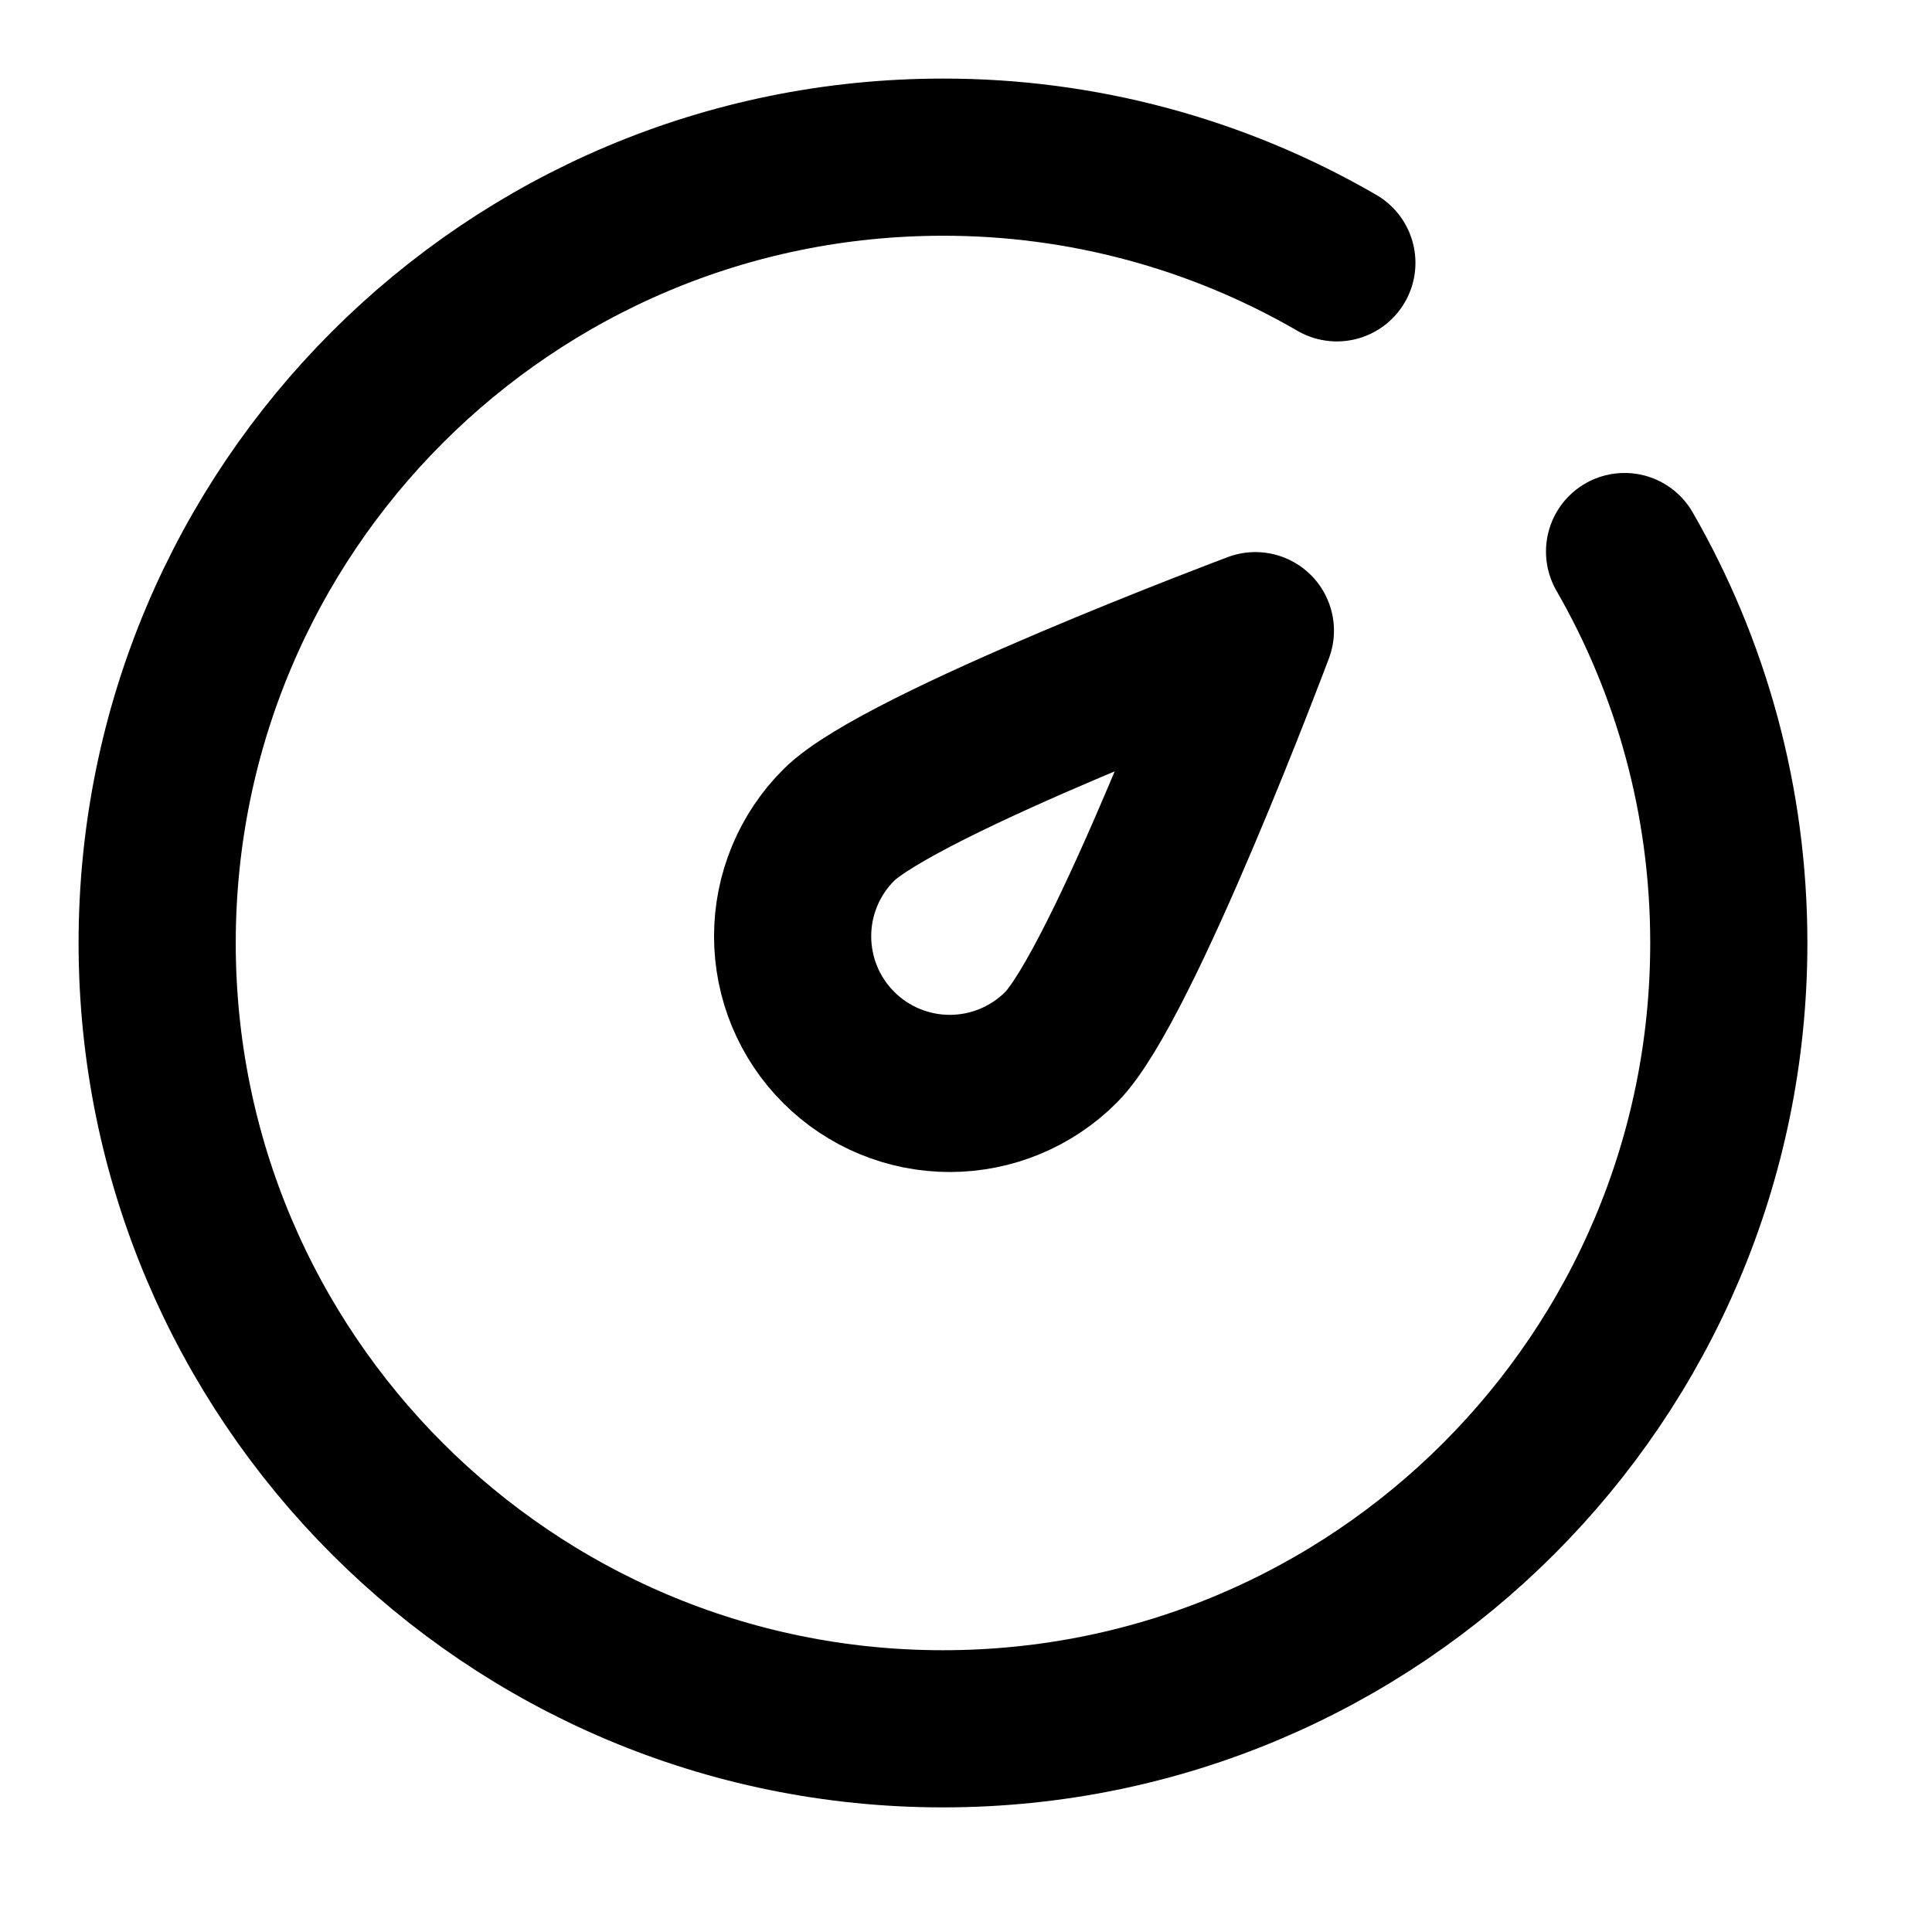
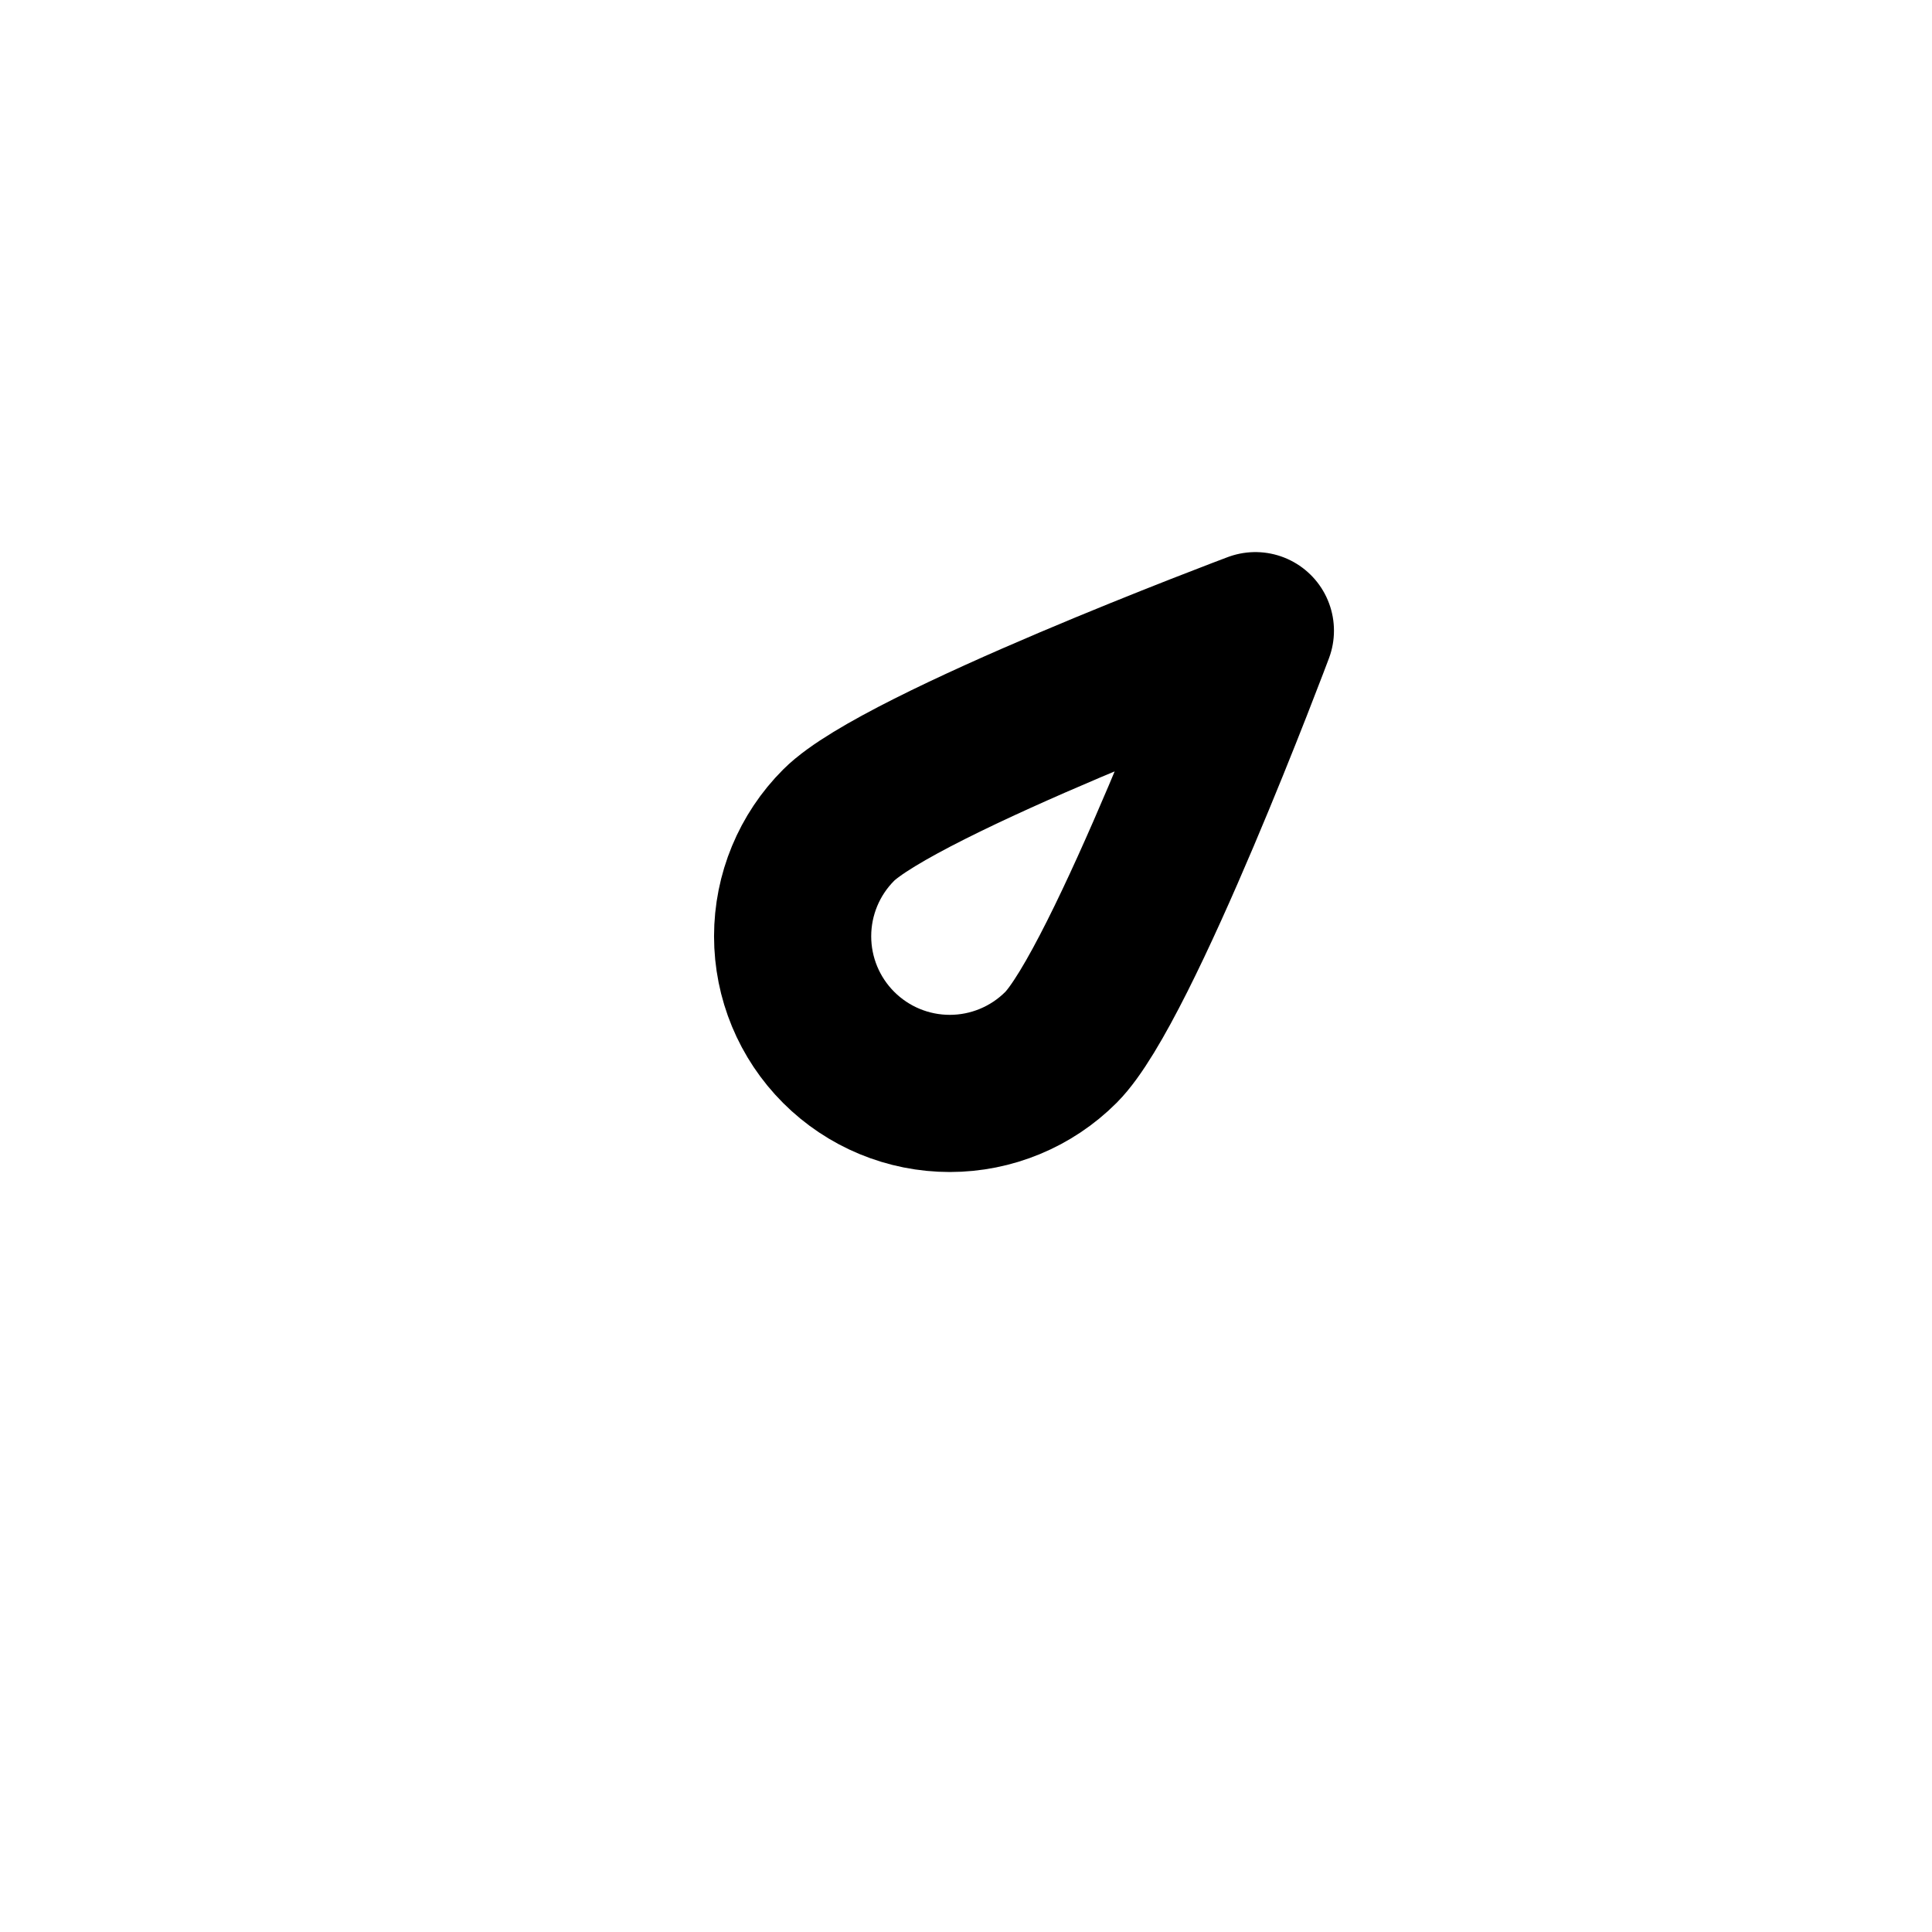
<svg xmlns="http://www.w3.org/2000/svg" width="23" height="23" viewBox="0 0 23 23" fill="none">
-   <path d="M15.915 3.129C14.491 2.303 12.873 1.869 11.226 1.871C6.059 1.871 1.871 6.059 1.871 11.226C1.871 16.393 6.059 20.581 11.226 20.581C16.393 20.581 20.581 16.393 20.581 11.226C20.581 9.53 20.13 7.938 19.34 6.566" stroke="black" stroke-width="1.871" stroke-linecap="round" stroke-linejoin="round" />
  <path d="M14.945 7.508C14.945 7.508 13.36 11.739 12.63 12.469C12.279 12.82 11.803 13.017 11.307 13.017C10.81 13.017 10.335 12.82 9.984 12.469C9.633 12.118 9.436 11.643 9.436 11.146C9.436 10.65 9.633 10.174 9.984 9.823C10.714 9.093 14.945 7.508 14.945 7.508Z" stroke="black" stroke-width="1.871" stroke-linejoin="round" />
</svg>